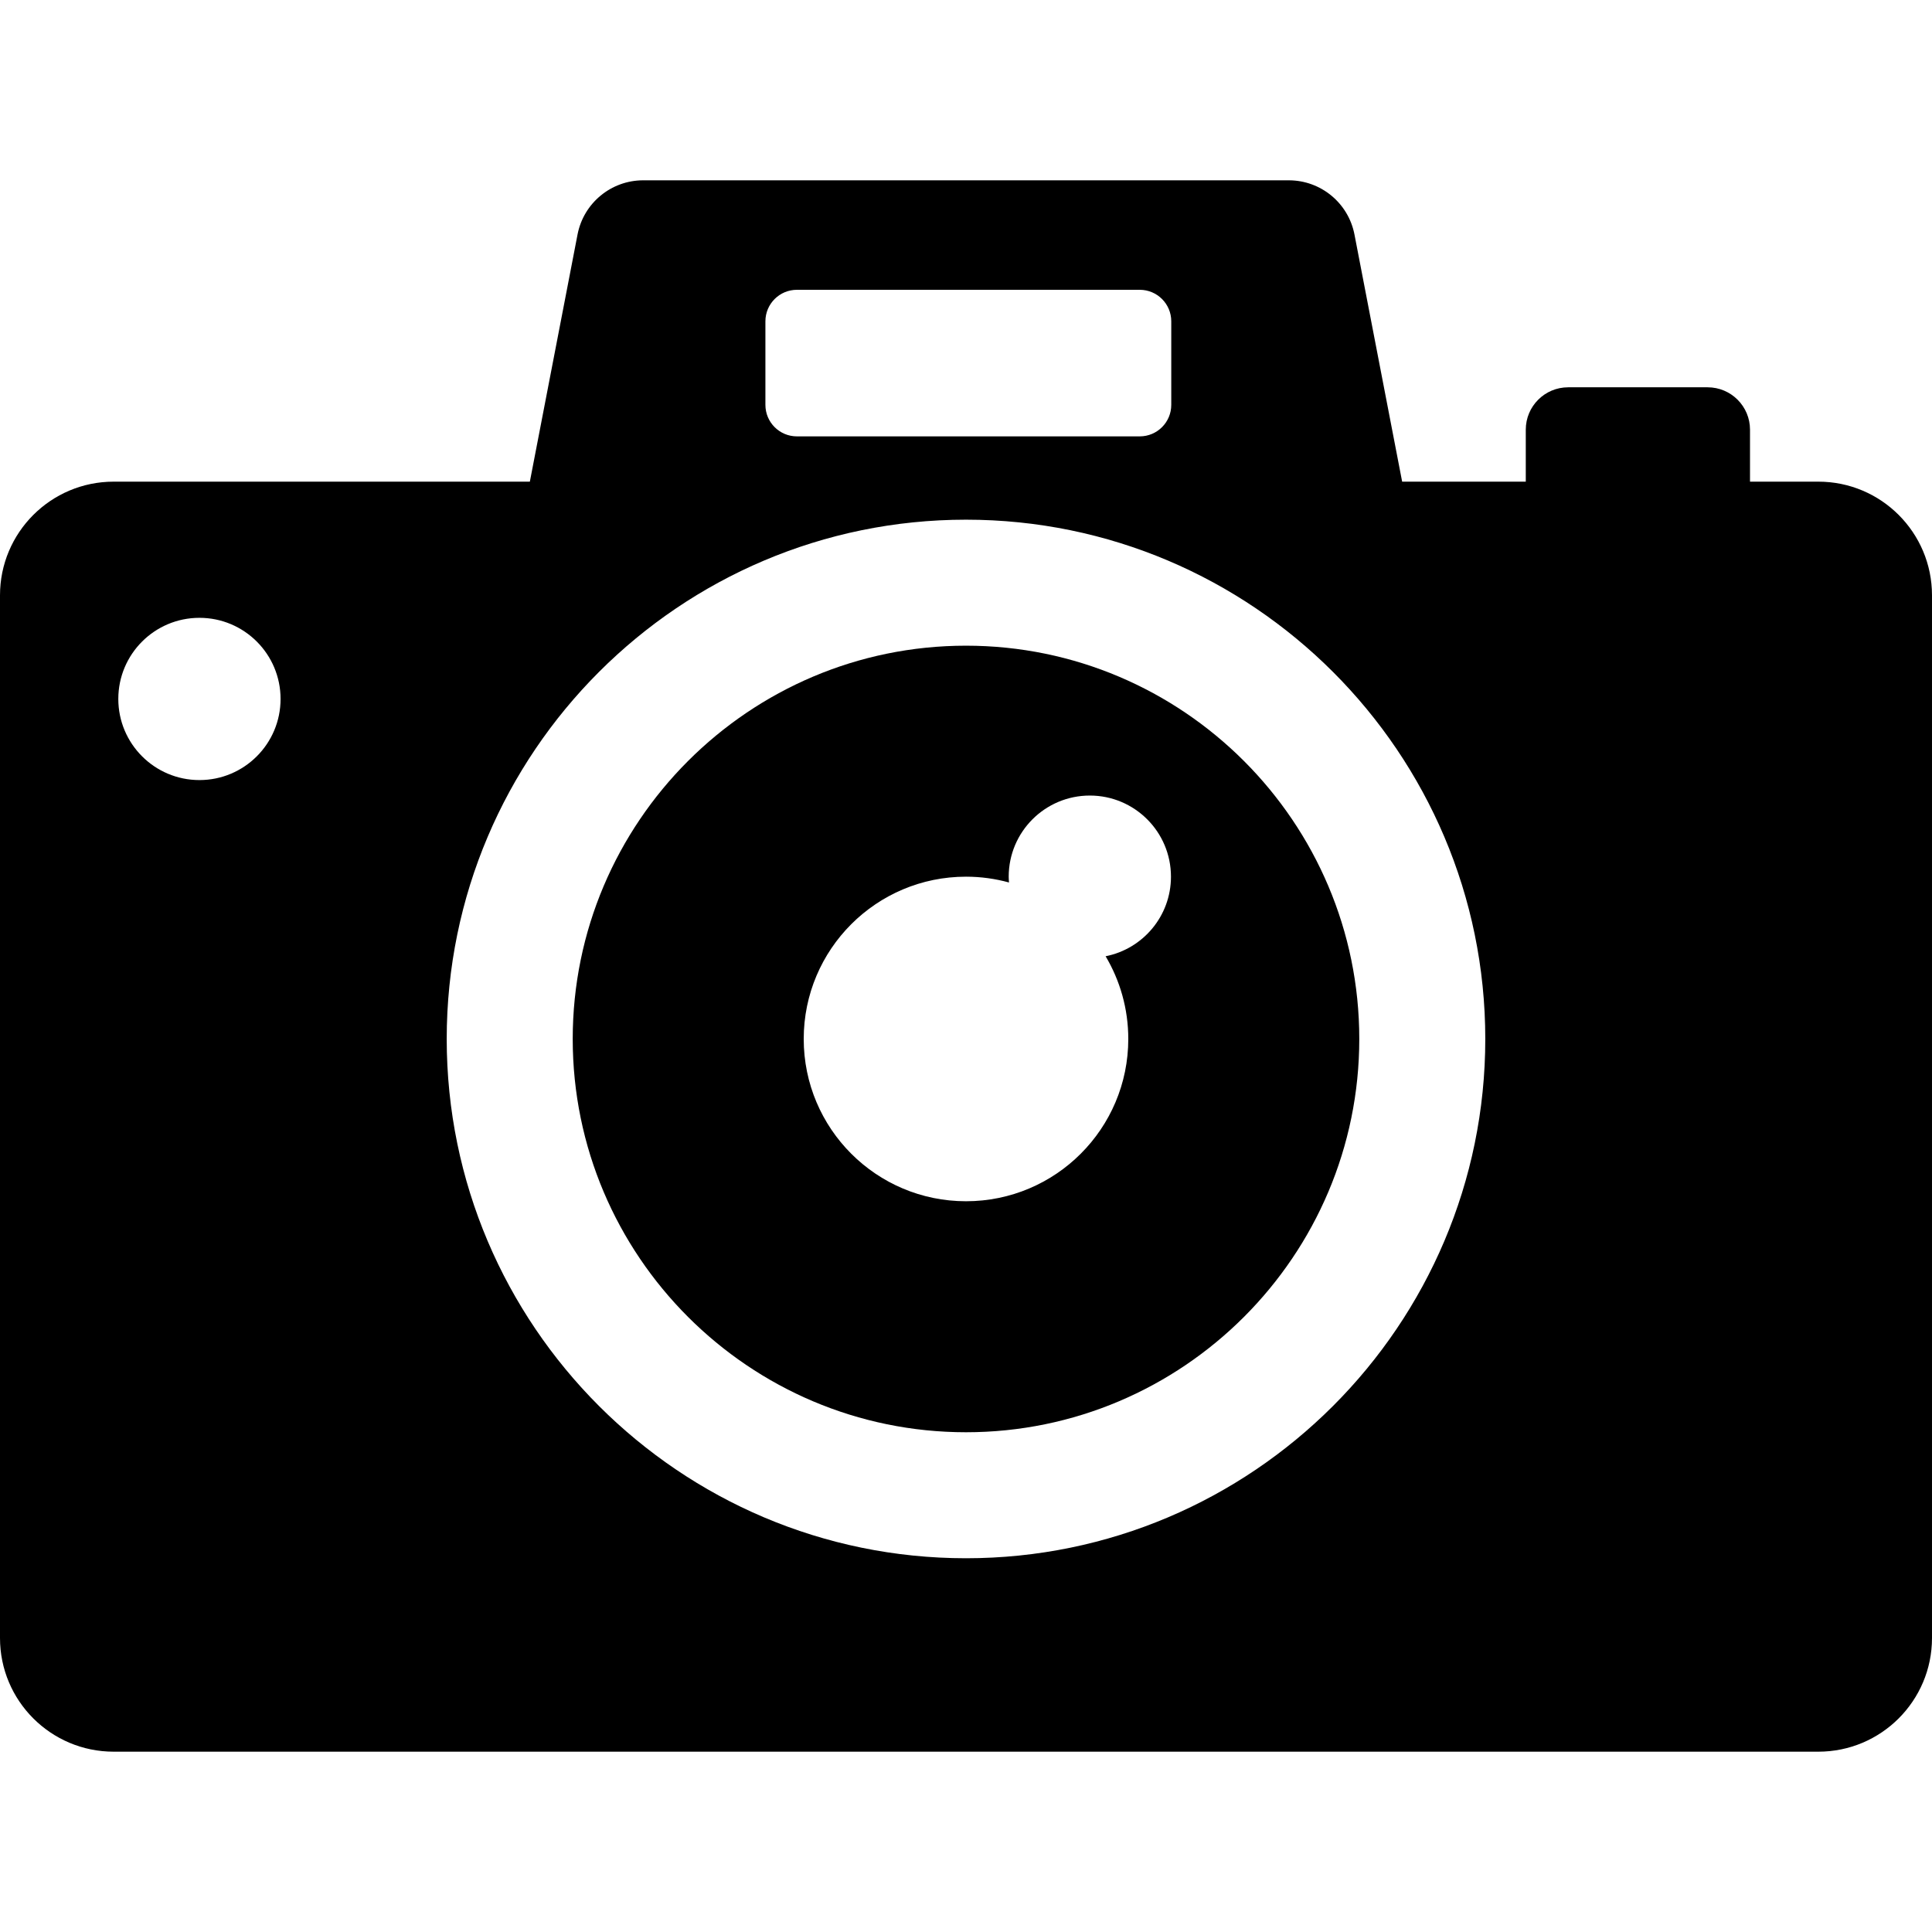
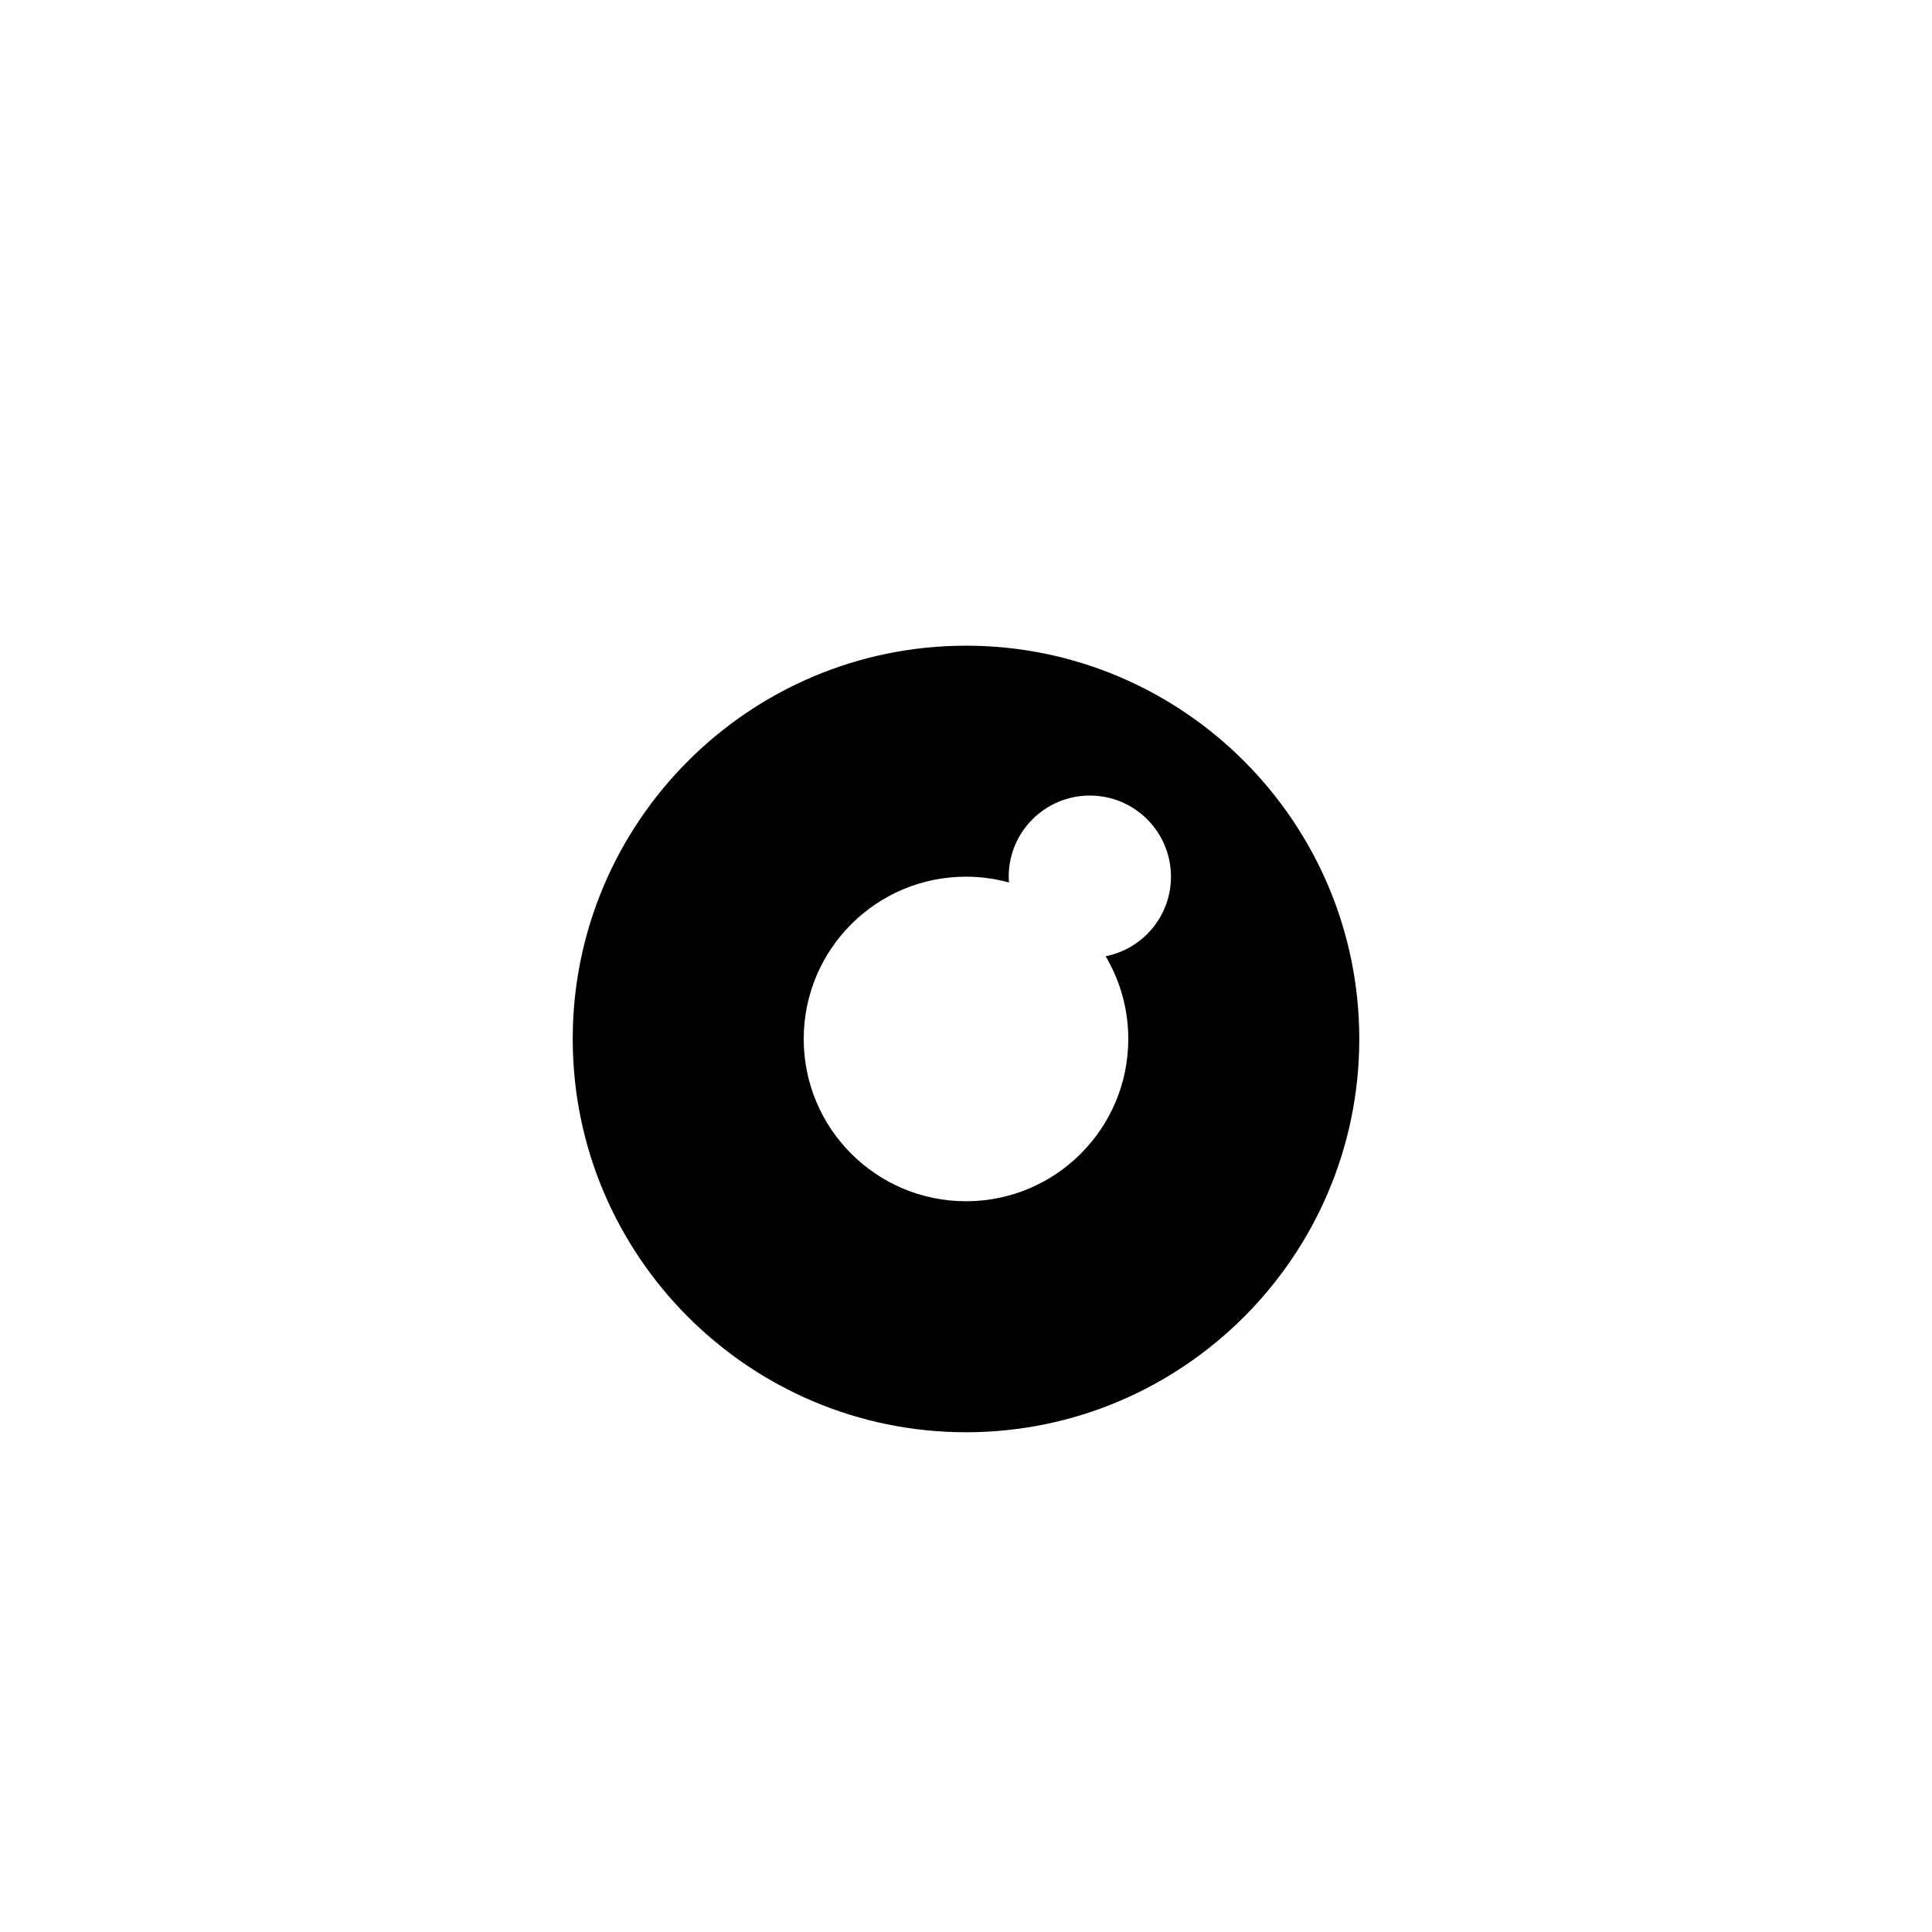
<svg xmlns="http://www.w3.org/2000/svg" version="1.1" id="Layer_1" x="0px" y="0px" viewBox="0 0 512 512" style="enable-background:new 0 0 512 512;" xml:space="preserve">
  <g>
    <g>
      <path d="M256,171.113c-57.47,0-104.224,46.755-104.224,104.224S198.53,379.561,256,379.561    c57.469,0,104.224-46.755,104.224-104.224S313.47,171.113,256,171.113z M292.999,253.417c3.812,6.42,6.008,13.913,6.008,21.92    c0,23.752-19.255,43.007-43.007,43.007s-43.007-19.255-43.007-43.007c0-23.751,19.255-43.007,43.007-43.007    c3.947,0,7.766,0.542,11.396,1.538c-0.037-0.51-0.078-1.018-0.078-1.538c0-11.874,9.626-21.5,21.5-21.5    c11.874,0,21.5,9.626,21.5,21.5C310.318,242.773,302.87,251.47,292.999,253.417z" />
    </g>
  </g>
  <g>
    <g>
-       <path d="M481.877,127.643h-18.106V113.87c0-6.203-5.029-11.232-11.232-11.232h-36.96c-6.203,0-11.232,5.029-11.232,11.232v13.773    h-32.764L358.949,62.15c-1.609-8.34-8.908-14.365-17.401-14.365H170.453c-8.494,0-15.793,6.026-17.401,14.365l-12.635,65.493    H30.125C13.487,127.643,0,141.129,0,157.766v276.325c0,16.637,13.487,30.123,30.123,30.123h451.753    c16.637,0,30.123-13.487,30.123-30.123V157.766C512,141.129,498.513,127.643,481.877,127.643z M202.841,85.148    c0-4.61,3.738-8.348,8.348-8.348h90.86c4.61,0,8.348,3.738,8.348,8.348v22.147c0,4.61-3.738,8.348-8.348,8.348h-90.86    c-4.61,0-8.348-3.738-8.348-8.348V85.148z M52.853,206.727c-11.874,0-21.5-9.626-21.5-21.5c0-11.874,9.626-21.498,21.5-21.498    c11.874,0,21.5,9.626,21.5,21.5C74.352,197.102,64.727,206.727,52.853,206.727z M256,412.952    c-75.882,0-137.616-61.734-137.616-137.616S180.118,137.721,256,137.721s137.616,61.734,137.616,137.616    S331.882,412.952,256,412.952z" />
-     </g>
+       </g>
  </g>
  <g>
</g>
  <g>
</g>
  <g>
</g>
  <g>
</g>
  <g>
</g>
  <g>
</g>
  <g>
</g>
  <g>
</g>
  <g>
</g>
  <g>
</g>
  <g>
</g>
  <g>
</g>
  <g>
</g>
  <g>
</g>
  <g>
</g>
</svg>